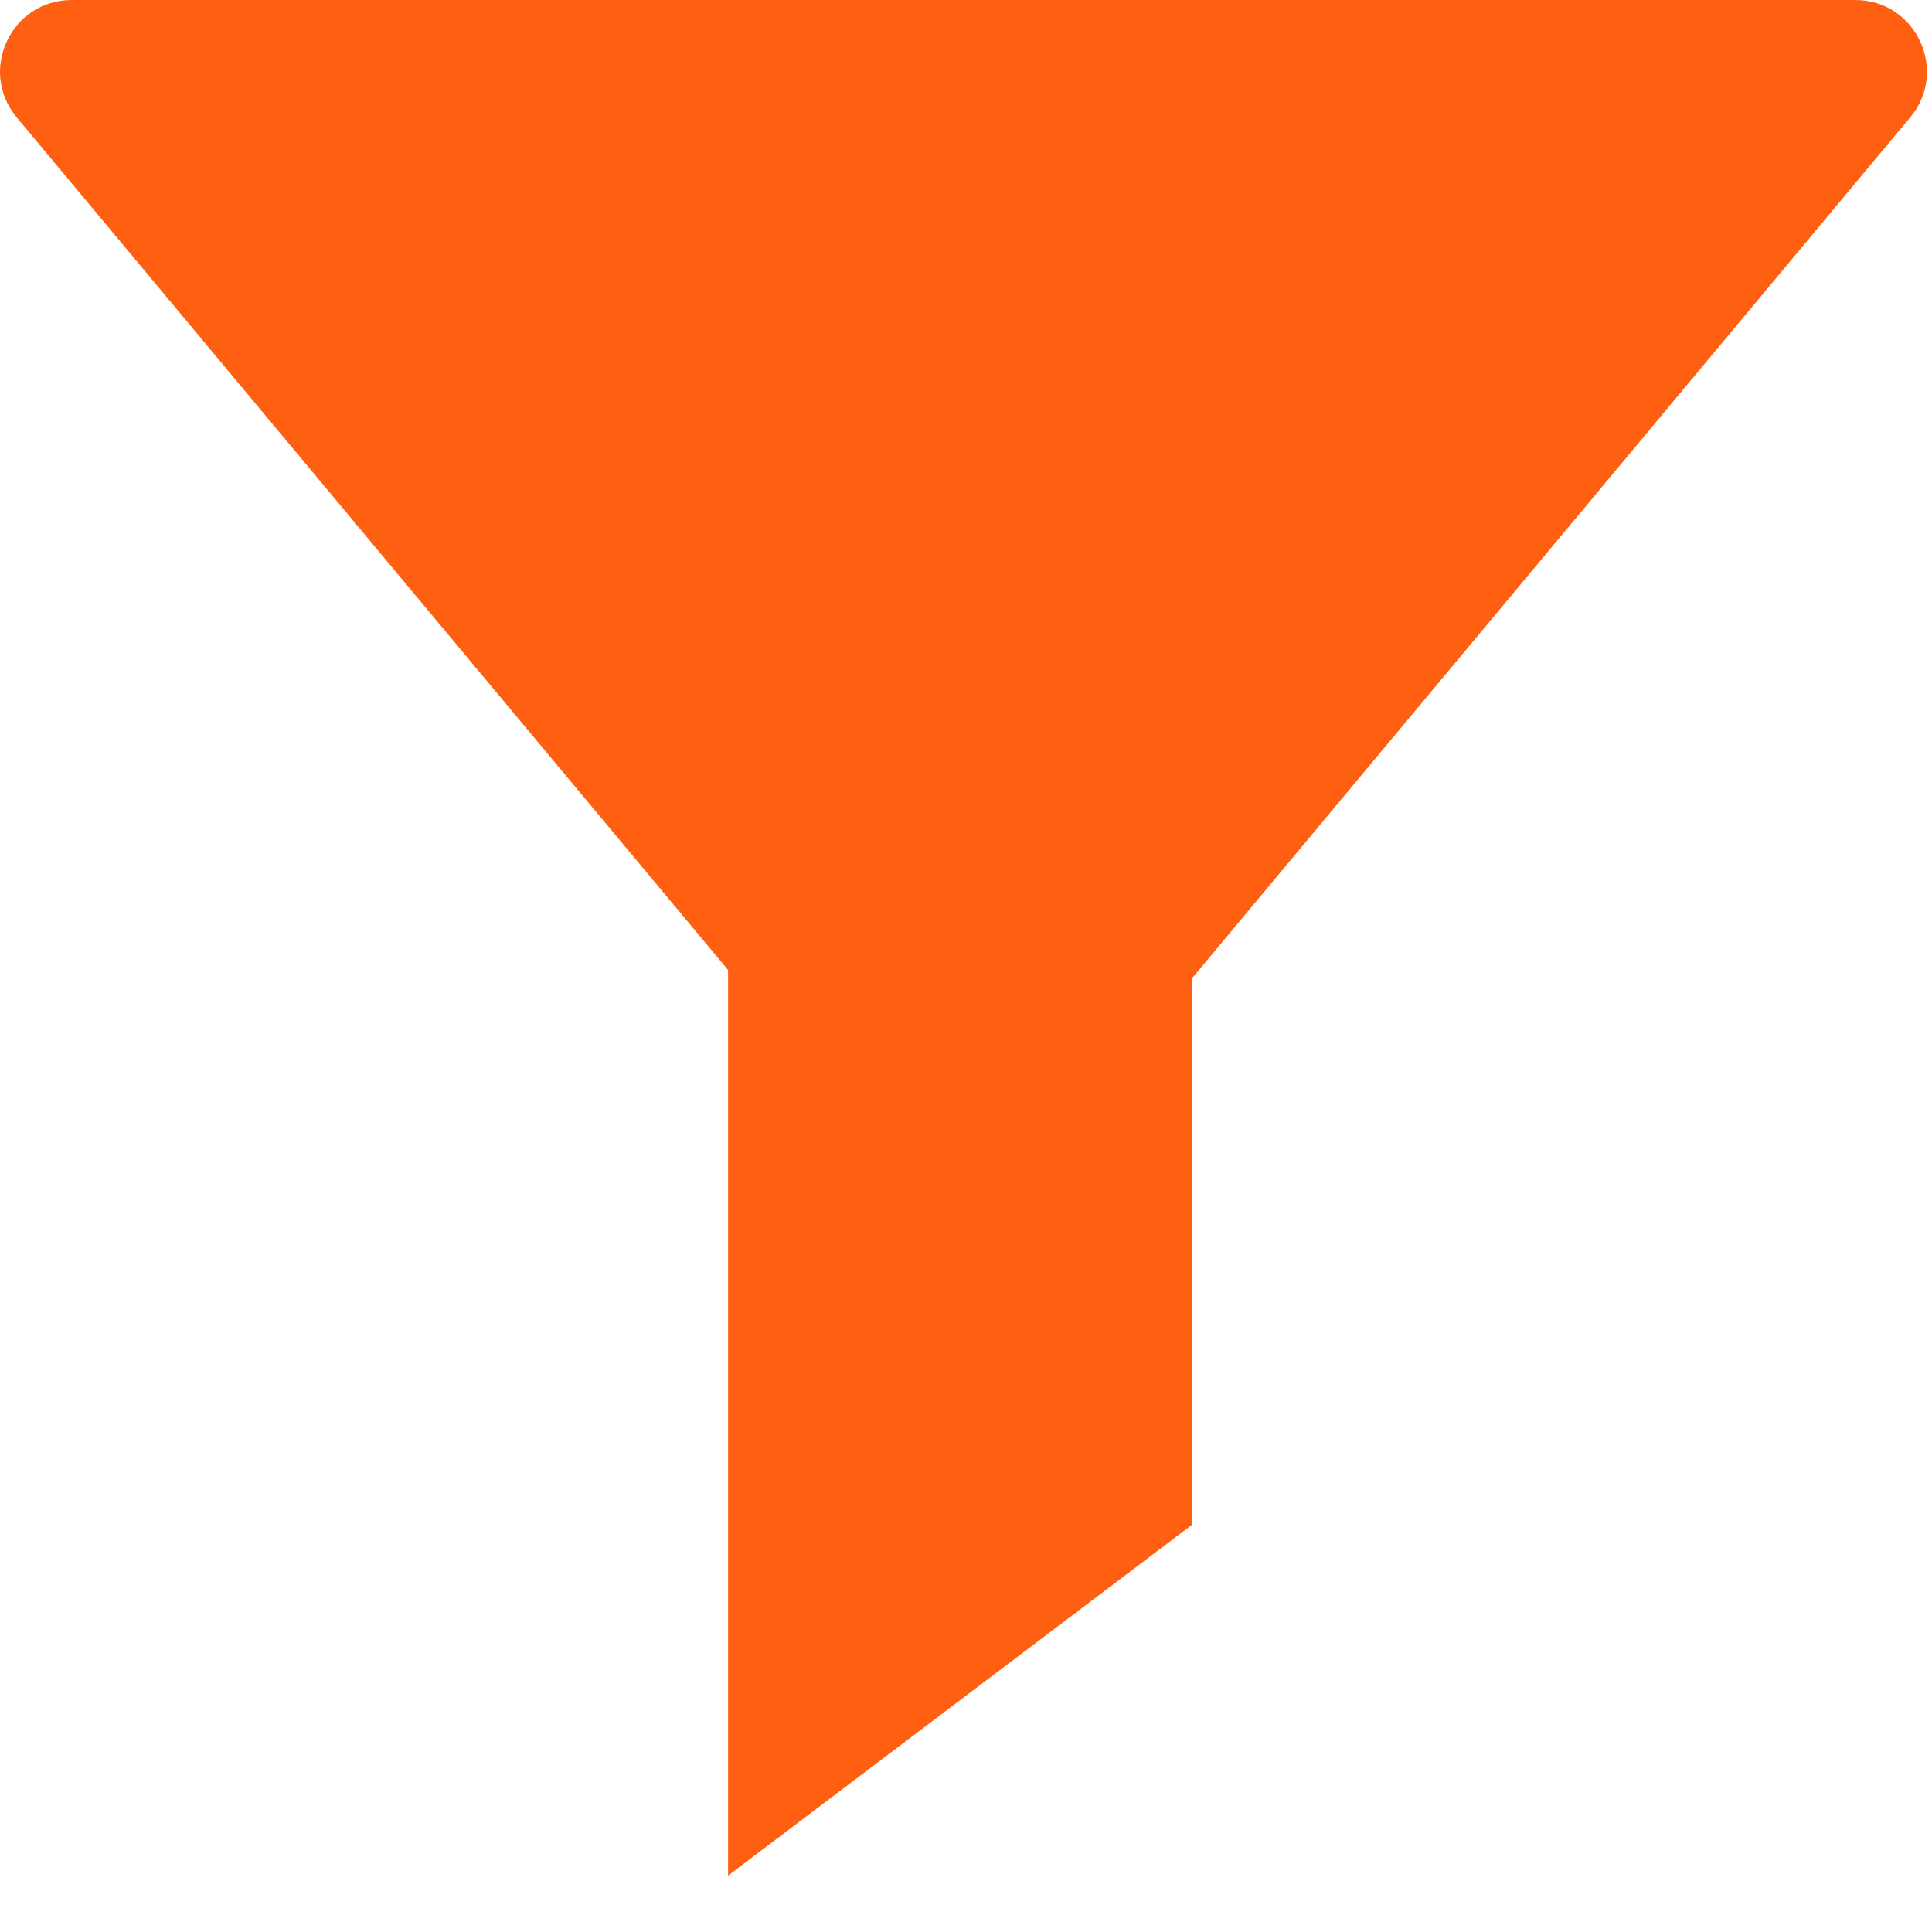
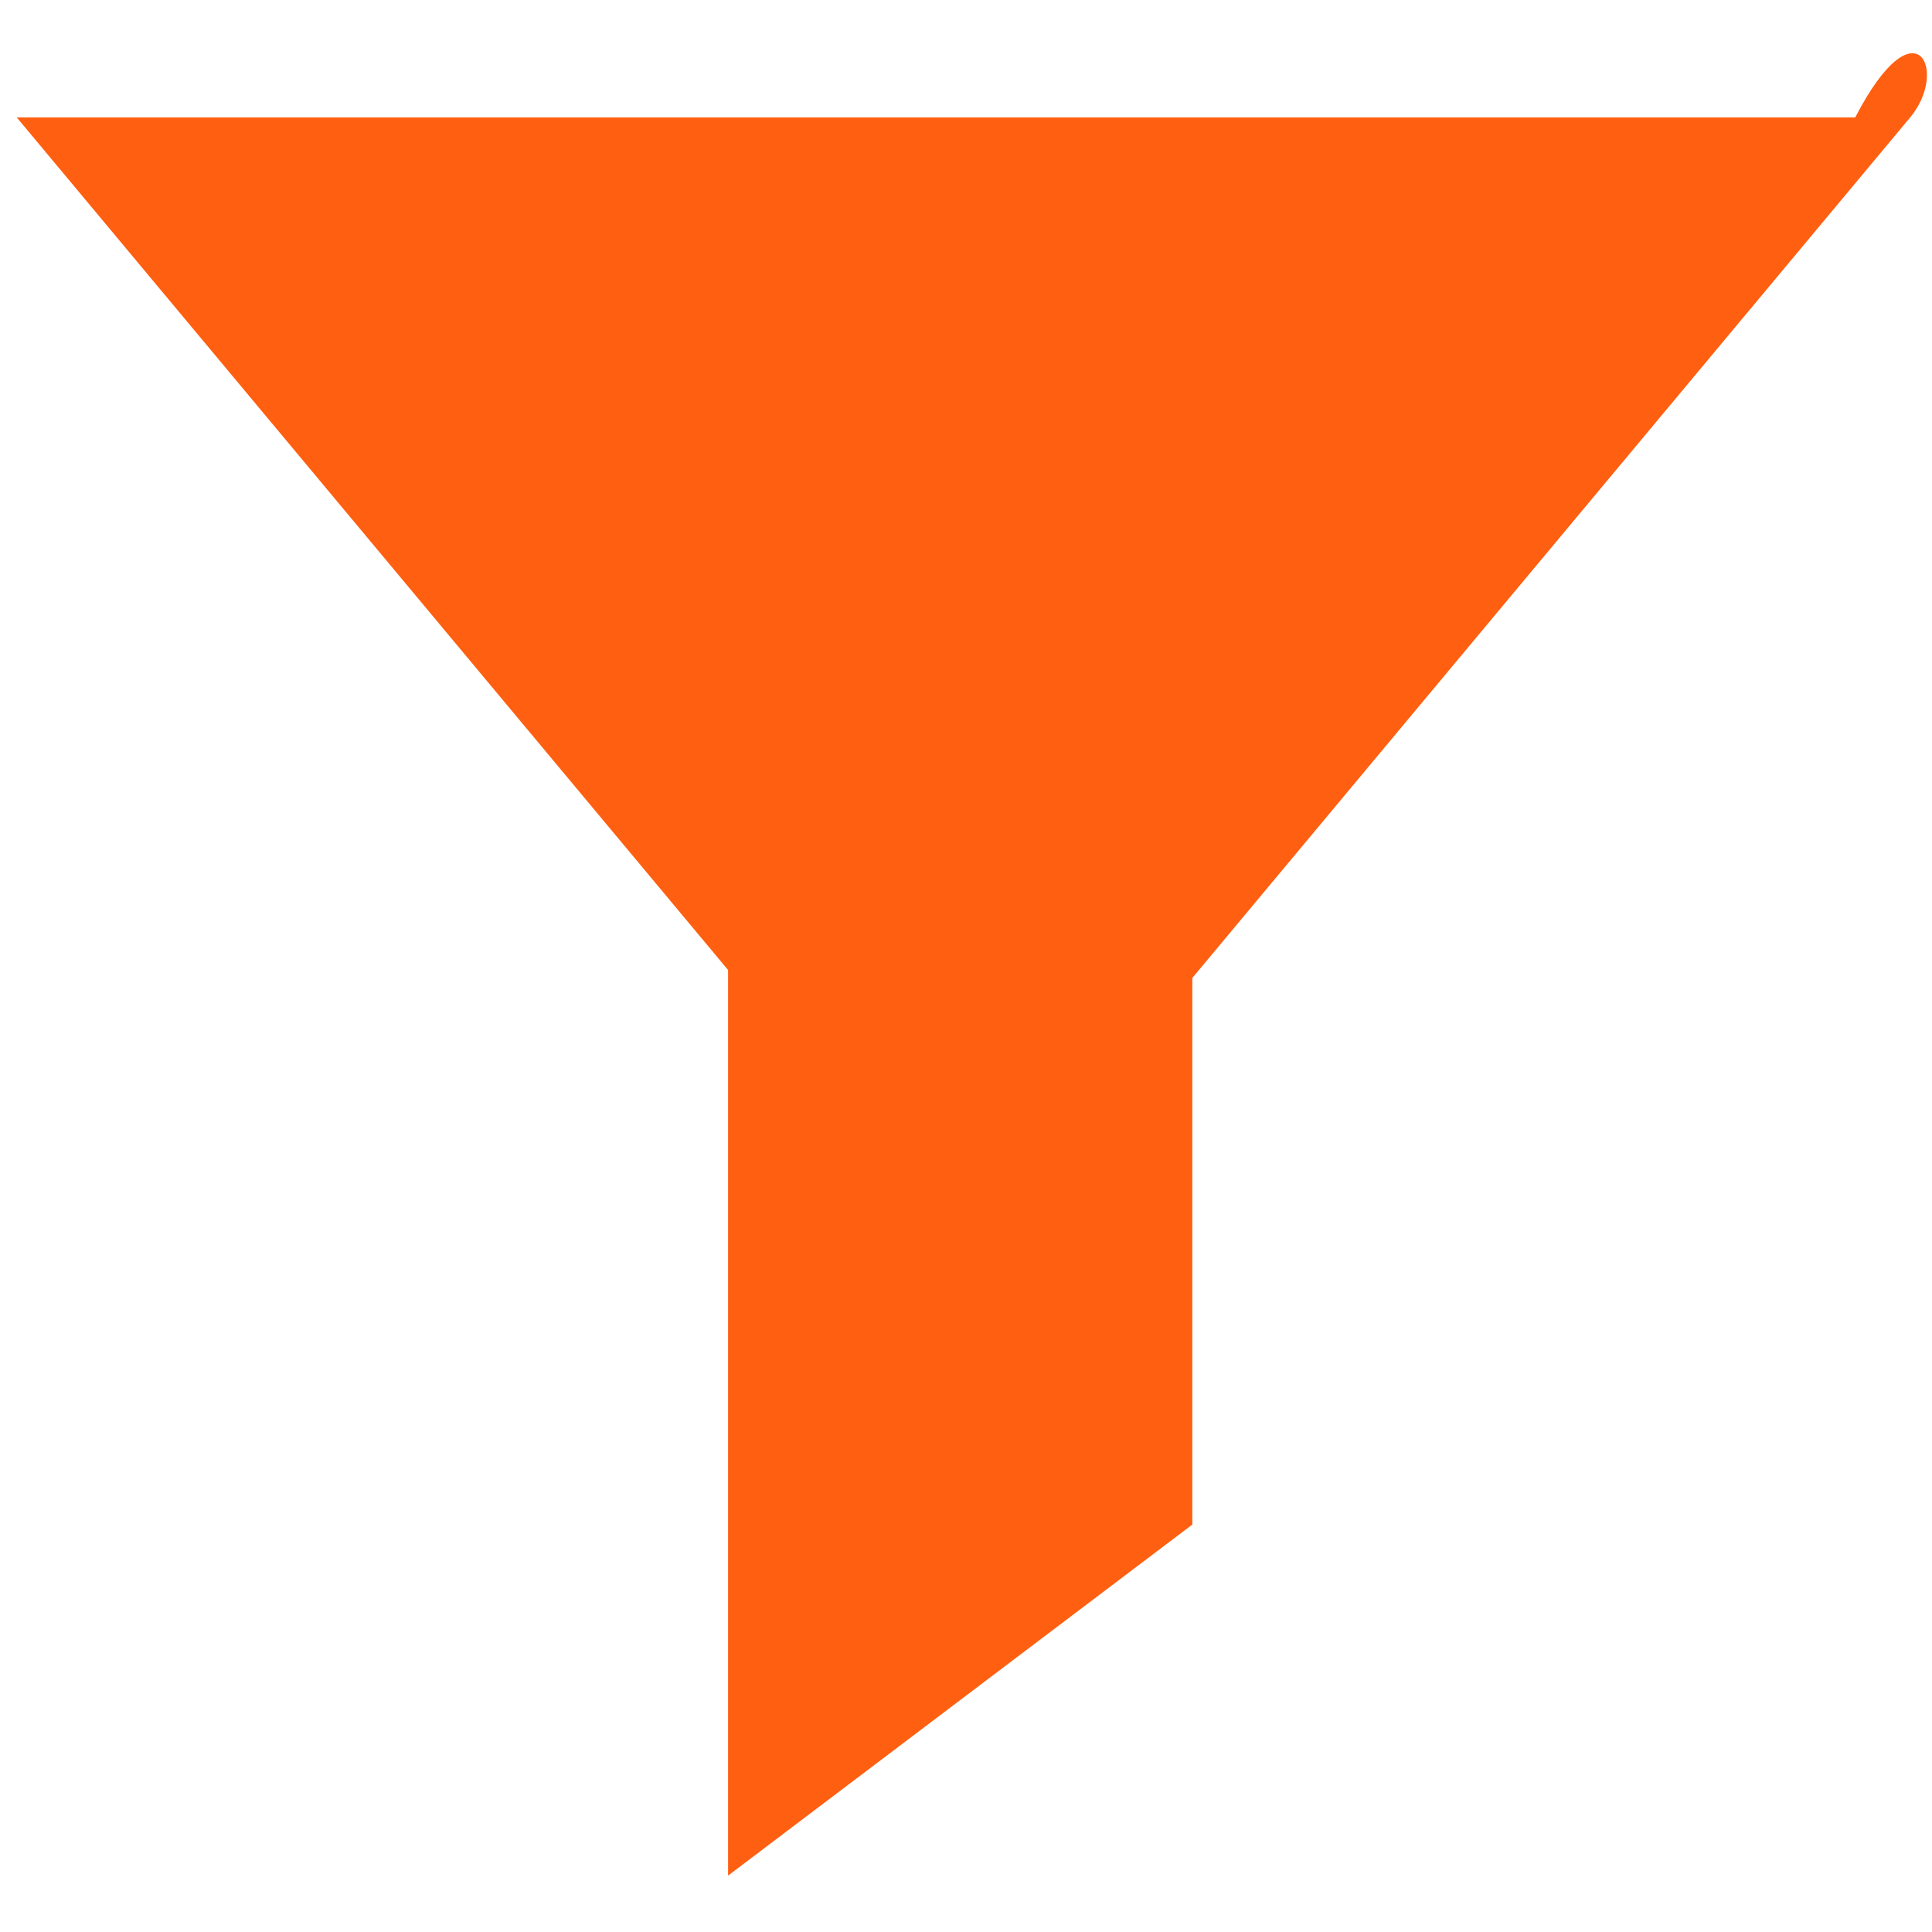
<svg xmlns="http://www.w3.org/2000/svg" width="27" height="27" viewBox="0 0 27 27" fill="none">
-   <path fill-rule="evenodd" clip-rule="evenodd" d="M10.175 13.556L0.234 1.641C-0.309 0.989 0.154 0 1.002 0H25.927C26.776 0 27.239 0.989 26.695 1.641L16.663 13.667V21.306L10.175 26.212V13.556Z" fill="#FF5F10" />
+   <path fill-rule="evenodd" clip-rule="evenodd" d="M10.175 13.556L0.234 1.641H25.927C26.776 0 27.239 0.989 26.695 1.641L16.663 13.667V21.306L10.175 26.212V13.556Z" fill="#FF5F10" />
</svg>